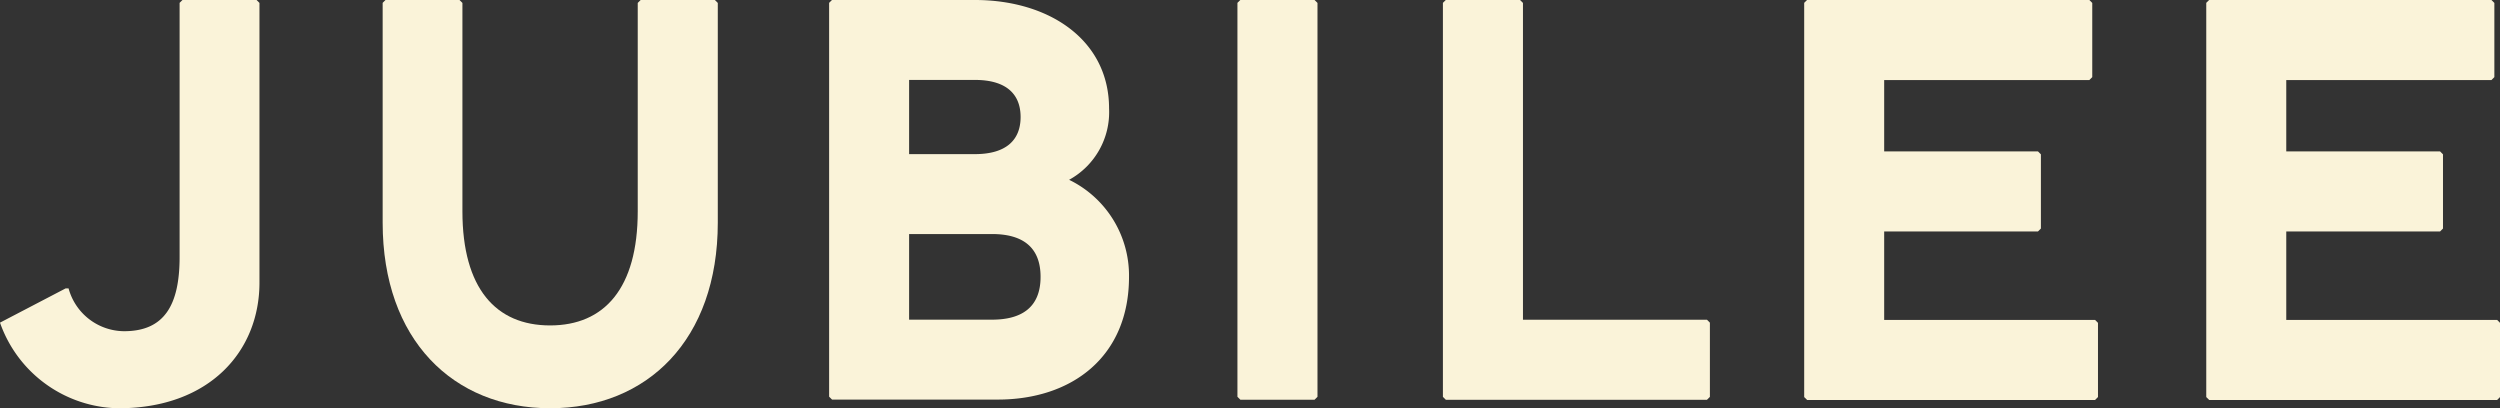
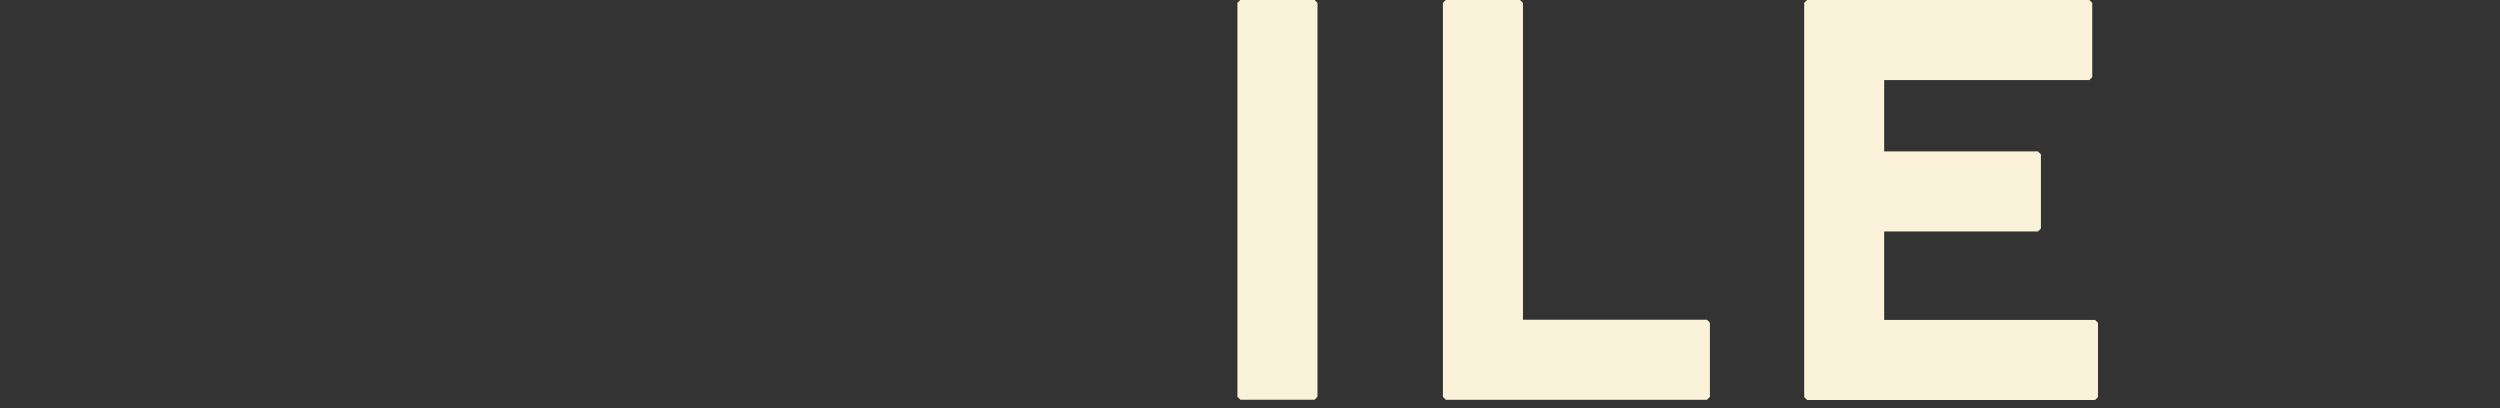
<svg xmlns="http://www.w3.org/2000/svg" width="171.112" height="27.935" viewBox="0 0 171.112 27.935">
  <rect x="0" y="0" width="171.112" height="27.935" fill="#333333" stroke="none" />
  <g transform="translate(-99.721 -99.738)">
    <g transform="translate(99.721 99.738)">
-       <path d="M461.127,188.71l.2.2v19.144c0,4.689-3.408,8.6-9.659,8.6a8.75,8.75,0,0,1-8.1-5.861l4.493-2.344h.2a3.968,3.968,0,0,0,3.8,2.93c2.735,0,3.8-1.758,3.8-5.079V188.905l.2-.2Z" transform="translate(-443.568 -188.71)" fill="#faf3d9" />
-       <path d="M558.986,188.71l.2.2v14.26c0,5.274,2.287,7.814,6,7.814s6-2.54,6-7.814v-14.26l.2-.2h5.079l.2.2v15.042c0,8.009-4.827,12.7-11.469,12.7s-11.469-4.688-11.469-12.7V188.905l.2-.2Z" transform="translate(-527.536 -188.71)" fill="#faf3d9" />
-       <path d="M692.353,188.71c5.079,0,9.181,2.735,9.181,7.423a5.281,5.281,0,0,1-2.735,4.884,7.282,7.282,0,0,1,4.1,6.642c0,5.47-3.907,8.4-8.986,8.4H682.573l-.2-.2V188.905l.2-.2Zm-4.505,10.549h4.505c2.149,0,3.126-.977,3.126-2.54s-.977-2.539-3.126-2.539h-4.505Zm0,11.33h5.677c1.953,0,3.321-.781,3.321-2.93s-1.367-2.93-3.321-2.93h-5.677Z" transform="translate(-625.624 -188.71)" fill="#faf3d9" />
      <path d="M805.243,188.71l.2.2v26.958l-.2.2h-5.079l-.2-.2V188.905l.2-.2Z" transform="translate(-715.268 -188.71)" fill="#faf3d9" />
      <path d="M864.424,188.71l.2.2v21.684h12.594l.2.2v5.079l-.2.2H859.345l-.2-.2V188.905l.2-.2Z" transform="translate(-760.385 -188.71)" fill="#faf3d9" />
      <path d="M982.708,188.71l.2.2v5.079l-.2.2H968.666v4.884h10.527l.2.2v5.079l-.2.2H968.666v6.055H983.1l.2.2v5.079l-.2.2H963.391l-.2-.2V188.905l.2-.2Z" transform="translate(-839.704 -188.71)" fill="#faf3d9" />
-       <path d="M1098.511,188.71l.2.2v5.079l-.2.2h-14.043v4.884h10.527l.2.2v5.079l-.2.2h-10.527v6.055H1098.9l.2.2v5.079l-.2.2h-19.708l-.2-.2V188.905l.2-.2Z" transform="translate(-927.985 -188.71)" fill="#faf3d9" />
    </g>
  </g>
</svg>